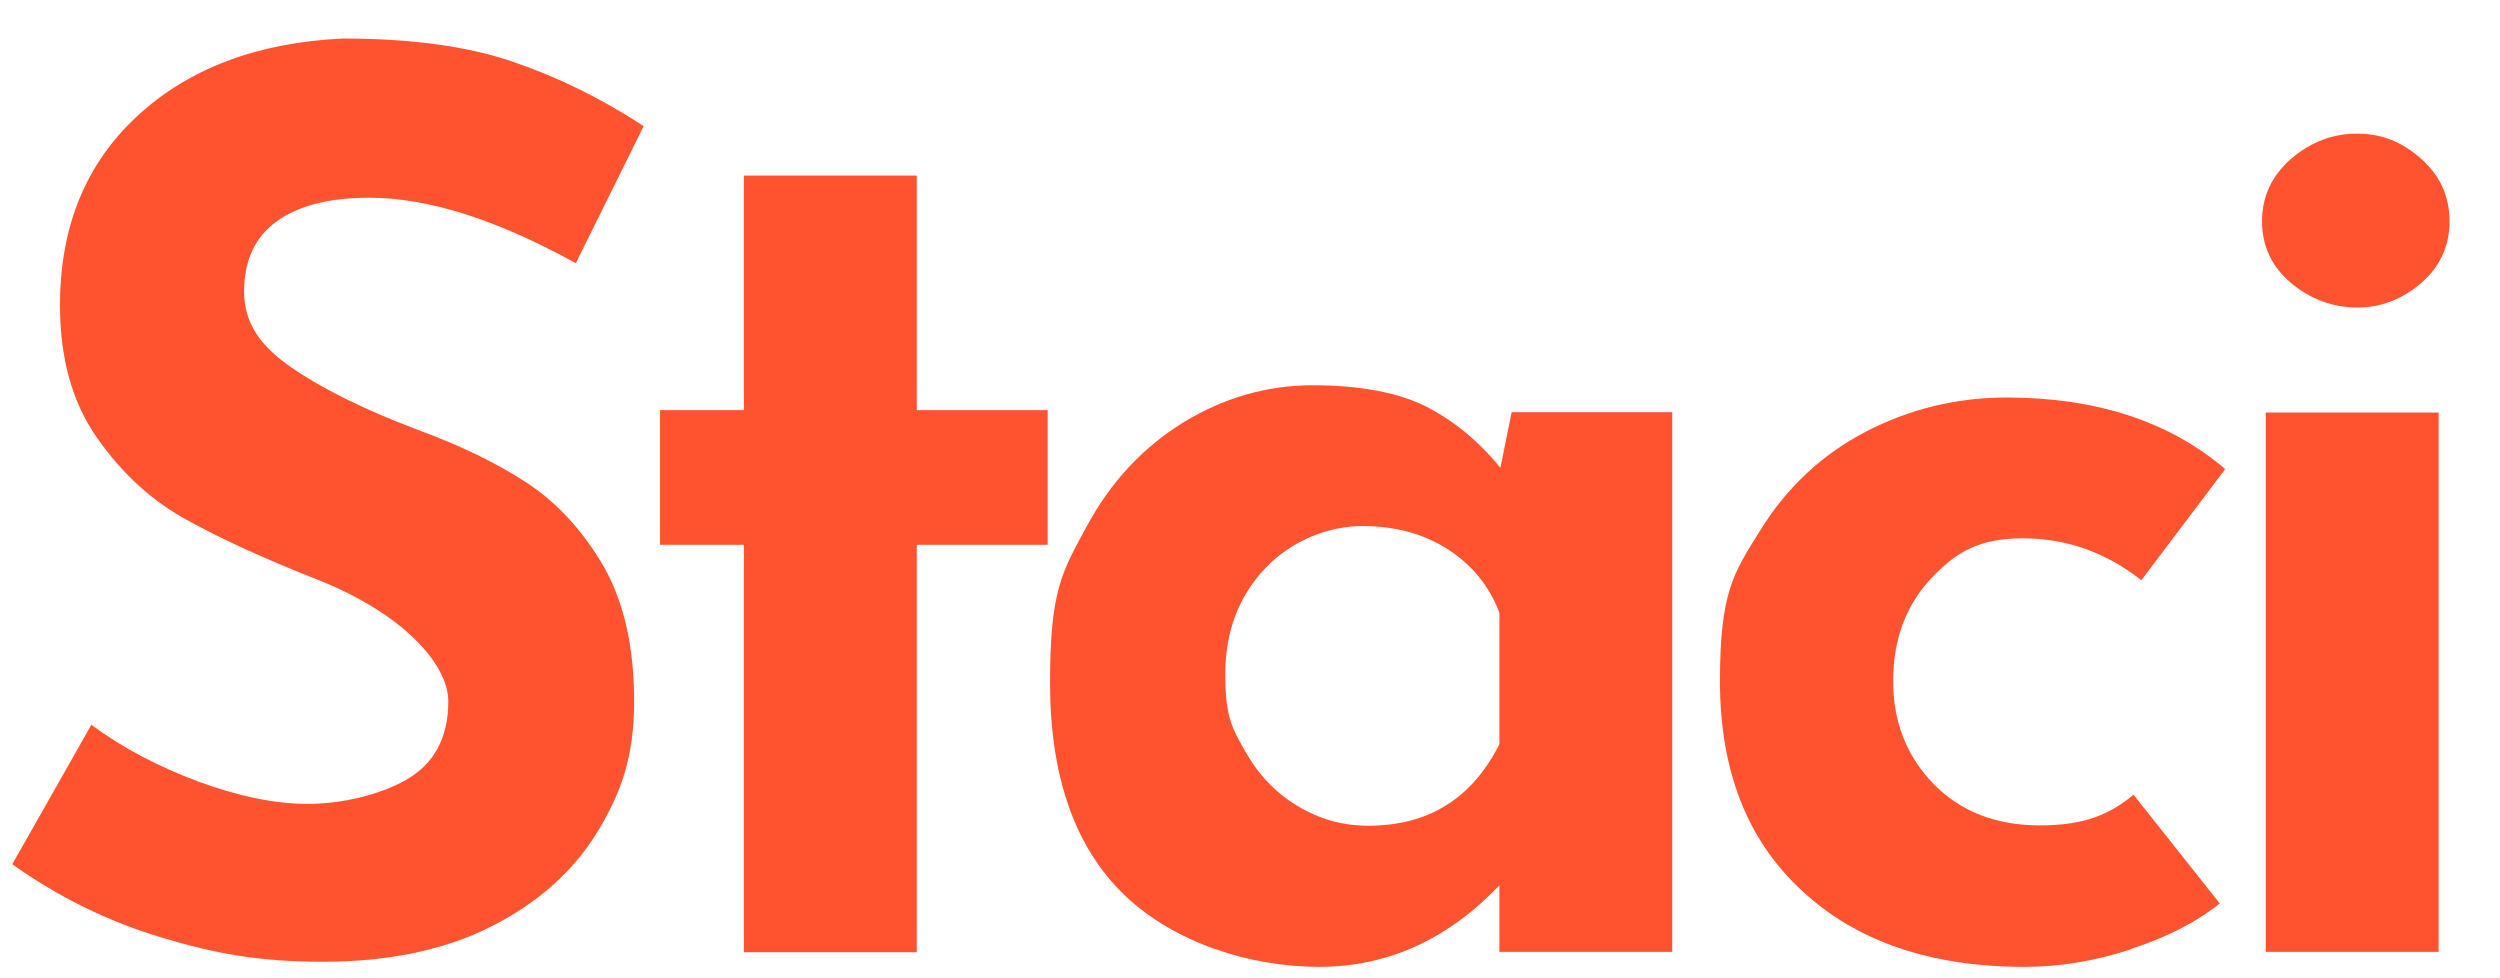
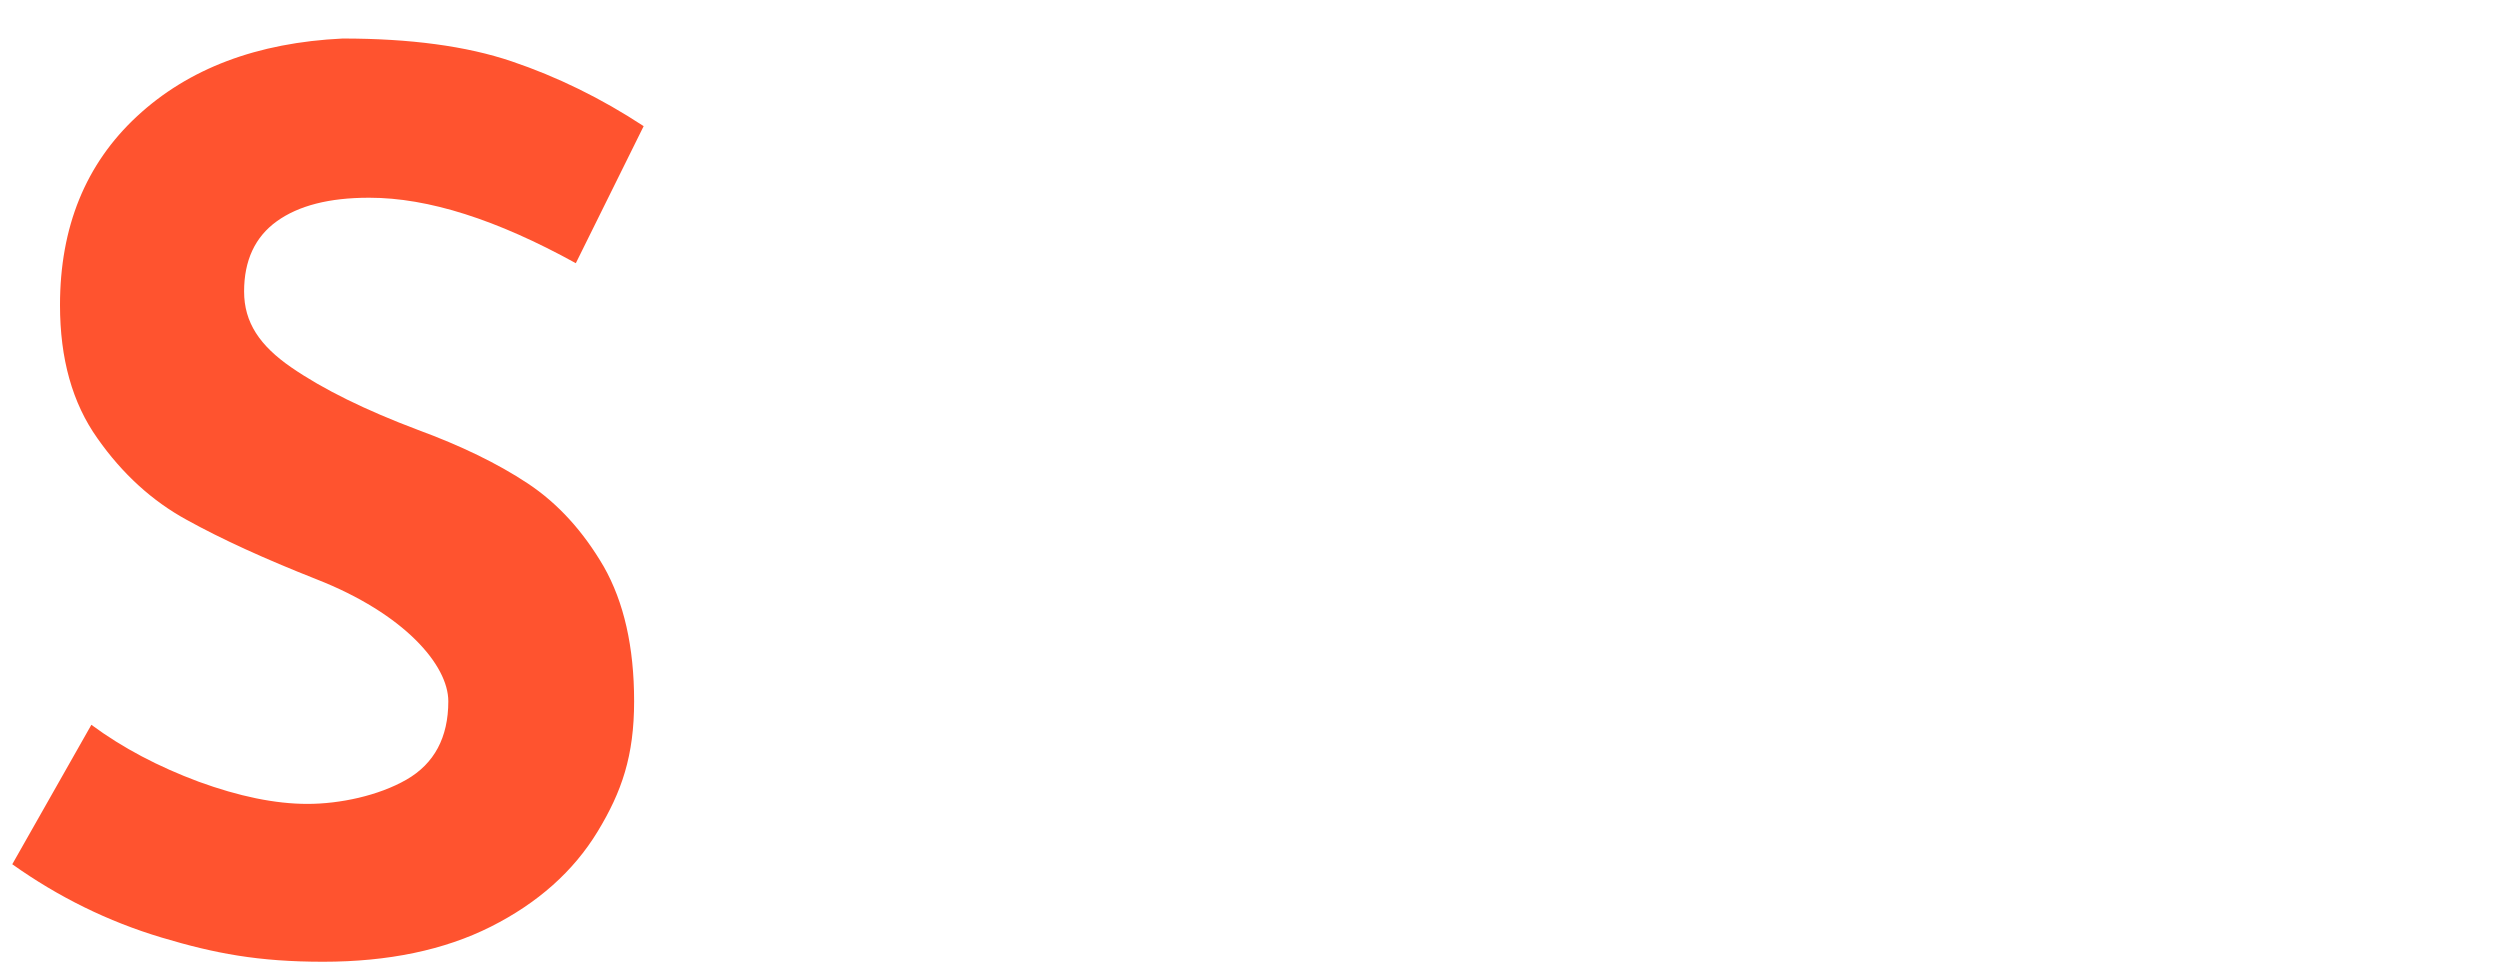
<svg xmlns="http://www.w3.org/2000/svg" id="Layer_1" version="1.1" viewBox="0 0 733.3 287">
  <defs>
    <style>
      .st0 {
        fill: #ff532f;
      }
    </style>
  </defs>
  <path class="st0" d="M108.2,58c-11.6,0-20.6,2.3-27,6.9-6.4,4.6-9.6,11.5-9.6,20.6s4.6,15.9,13.9,22.3c9.3,6.4,21.7,12.5,37.1,18.3,12.5,4.6,23.3,9.8,32.2,15.7,8.9,5.9,16.3,14.1,22.3,24.4,5.9,10.4,8.9,23.5,8.9,39.5s-3.6,26.5-10.7,38.2c-7.1,11.7-17.6,21-31.3,27.9s-30.2,10.3-49.2,10.3-31.7-2.4-47.4-7.1c-15.7-4.7-30.3-11.9-43.8-21.5l23.2-40.9c9.2,6.8,19.7,12.3,31.5,16.7,11.8,4.3,22.4,6.5,31.9,6.5s20.8-2.4,29-7.1c8.2-4.7,12.3-12.4,12.3-23s-12.9-25.7-38.7-35.8c-15.2-6-27.9-11.8-38-17.4-10.1-5.5-18.9-13.5-26.2-23.9-7.4-10.4-11-23.4-11-39.1,0-22.9,7.5-41.4,22.6-55.4,15.1-14,35.2-21.6,60.3-22.8,19.8,0,36.3,2.2,49.6,6.7,13.3,4.5,26.2,10.8,38.7,19l-19.9,40.2c-23.2-12.8-43.3-19.2-60.5-19.2Z" />
-   <path class="st0" d="M268.9,51.5v68.8h38.4v39.5h-38.4v119.5h-50.7v-119.5h-24.6v-39.5h24.6V51.5h50.7Z" />
-   <path class="st0" d="M490.5,121v158.2h-50.7v-19.5c-15.2,15.9-32.8,23.9-52.9,23.9s-42.4-7-57-21c-14.6-14-21.9-34.8-21.9-62.3s3.6-32.6,10.7-45.8c7.1-13.2,16.6-23.3,28.4-30.6,11.8-7.2,24.5-10.9,38-10.9s25.1,2.1,33.3,6.3c8.2,4.2,15.4,10.2,21.7,17.9l3.3-16.3h47.1ZM439.8,218.4v-38.7c-2.9-7.7-7.9-13.9-15-18.5-7.1-4.6-15.5-6.9-25.2-6.9s-20.6,4.1-28.4,12.3c-7.8,8.2-11.8,18.6-11.8,31.1s1.9,15.7,5.8,22.6c3.9,6.9,9,12.3,15.4,16.1,6.4,3.9,13.3,5.8,20.8,5.8,17.6,0,30.4-8,38.4-23.9Z" />
-   <path class="st0" d="M624.9,278.5c-10.5,3.4-20.8,5.1-31,5.1-27.5,0-49.3-7.4-65.3-22.3-16.1-14.8-24.1-35.3-24.1-61.4s3.9-31.7,11.8-44.3c7.8-12.7,18.2-22.3,31-29,12.8-6.6,26.5-10,41.3-10,26.3,0,47.7,7,64.1,21l-24.6,32.6c-10.4-8.2-22-12.3-34.8-12.3s-19.6,4-27,11.9c-7.4,8-11,18-11,30s4,22.1,11.9,30.2c8,8.1,18.3,12.1,31.1,12.1s20.3-3,27.5-9l25.3,31.9c-7,5.6-15.7,10-26.2,13.4Z" />
-   <path class="st0" d="M672,46.6c5.7-4.9,12.1-7.4,19.4-7.4s13.3,2.5,18.8,7.4c5.5,4.9,8.3,11,8.3,18.3s-2.8,13.3-8.3,18.1c-5.6,4.8-11.8,7.2-18.8,7.2s-13.7-2.4-19.4-7.2c-5.7-4.8-8.5-10.9-8.5-18.1s2.8-13.3,8.5-18.3ZM715.3,121v158.2h-50.7V121h50.7Z" />
</svg>